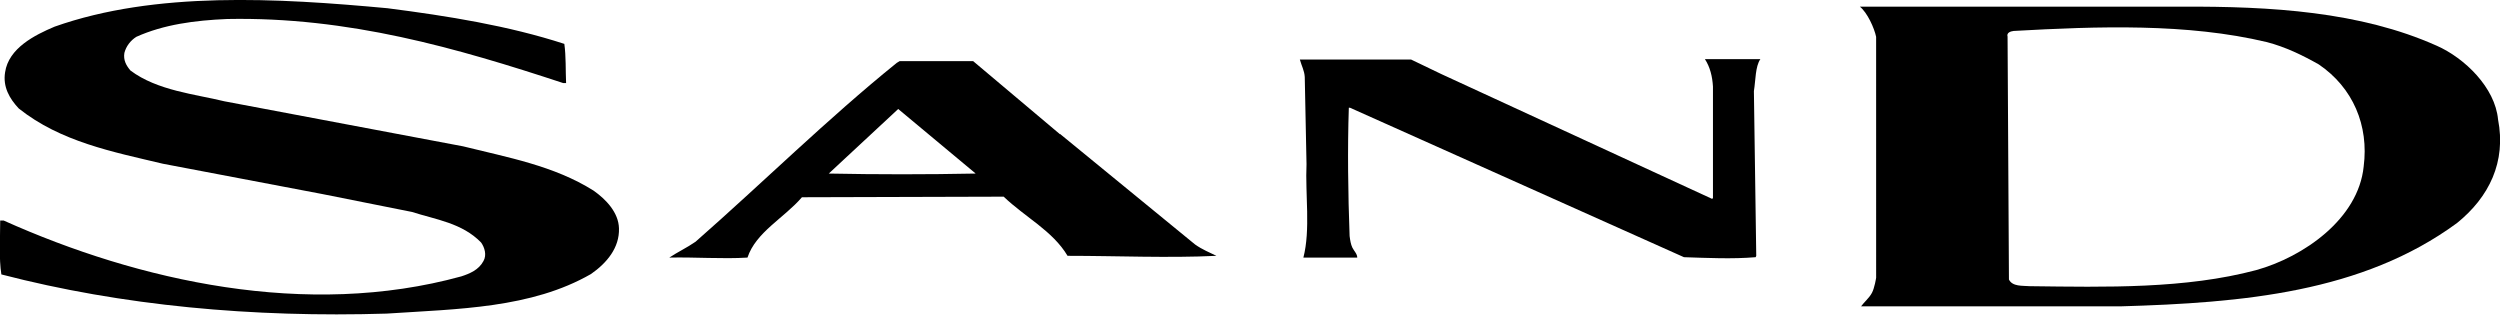
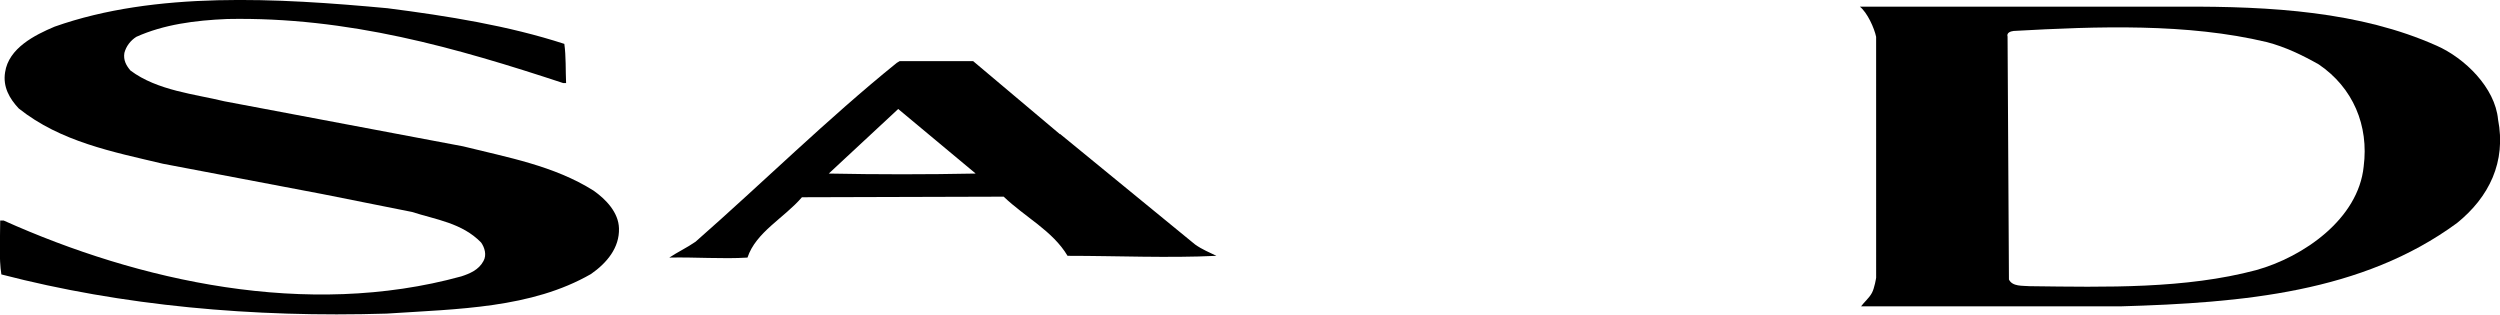
<svg xmlns="http://www.w3.org/2000/svg" id="Layer_1" data-name="Layer 1" viewBox="0 0 127.63 16.06">
  <defs>
    <style>
      .cls-1 {
        stroke-width: 0px;
      }
    </style>
  </defs>
  <path class="cls-1" d="m28.81,2.24c.09.63.06,1.36.09,2h-.15C23.31,2.45,17.79.85,11.6.97c-1.65.07-3.24.28-4.64.91-.3.19-.52.48-.61.82-.06.37.09.64.31.9,1.37,1.03,3.33,1.21,4.79,1.57l12.19,2.3c2.29.57,4.64.99,6.66,2.26.64.45,1.28,1.12,1.3,1.93.03.98-.61,1.76-1.43,2.33-3.05,1.75-6.77,1.78-10.43,2.02-6.83.21-13.51-.4-19.67-2-.13-.81-.06-1.85-.06-2.75h.18c6.89,3.09,15.47,5.02,23.36,2.85.43-.14.89-.33,1.13-.78.18-.31.06-.7-.12-.95-.97-1-2.32-1.17-3.53-1.56l-4.61-.92-8.1-1.54c-2.57-.61-5.22-1.12-7.36-2.82-.48-.51-.82-1.11-.7-1.85.18-1.23,1.51-1.9,2.53-2.33C7.94-.46,14.17-.1,19.78.42c3.11.4,6.16.89,9.03,1.82" />
  <path class="cls-1" d="m115.73,2.15c-4.06-.97-8.63-.81-12.93-.57-.16.02-.37.09-.31.29l.07,12.4c.18.37.7.31,1.06.34,3.93.05,7.95.14,11.56-.82,2.41-.67,5.22-2.61,5.49-5.29.27-2.09-.54-4.02-2.29-5.21-.85-.48-1.7-.89-2.65-1.14m8.66.18c1.45.64,2.99,2.15,3.14,3.77.42,2.16-.45,3.96-2.1,5.29-4.83,3.54-10.93,4.07-17.18,4.25h-13.24c.16-.22.41-.42.55-.68.14-.25.22-.78.22-.78V1.88c-.09-.44-.45-1.24-.83-1.54h16.44c4.55-.02,9.1.25,13,1.99" />
-   <path class="cls-1" d="m73.58,3.78l13.82,6.37.05-.03v-5.7c-.03-.52-.15-1-.41-1.4h2.83c-.26.37-.24,1.08-.33,1.63l.12,8.41-.03.07c-1.19.1-2.44.04-3.66,0l-17.05-7.63h-.06c-.07,2.09-.04,4.41.04,6.55.03.23.06.42.14.59.09.18.25.32.25.51h-2.75c.37-1.42.09-3.25.16-4.77l-.09-4.45c-.02-.33-.16-.56-.25-.89h5.68l1.54.74Z" />
  <path class="cls-1" d="m45.86,5.56l-3.55,3.3c2.44.05,5.03.05,7.5,0l-3.96-3.3Zm8.26,1.28l6.89,5.64c.38.27.73.4,1.09.58-2.47.12-5.06,0-7.6,0-.75-1.27-2.19-1.99-3.26-3.02l-10.3.03c-.91,1.06-2.35,1.78-2.78,3.08-1.27.08-2.68-.03-3.99,0,.4-.27.91-.51,1.34-.81,3.44-3.02,6.74-6.28,10.27-9.13l.15-.09h3.75l4.43,3.73Z" />
</svg>